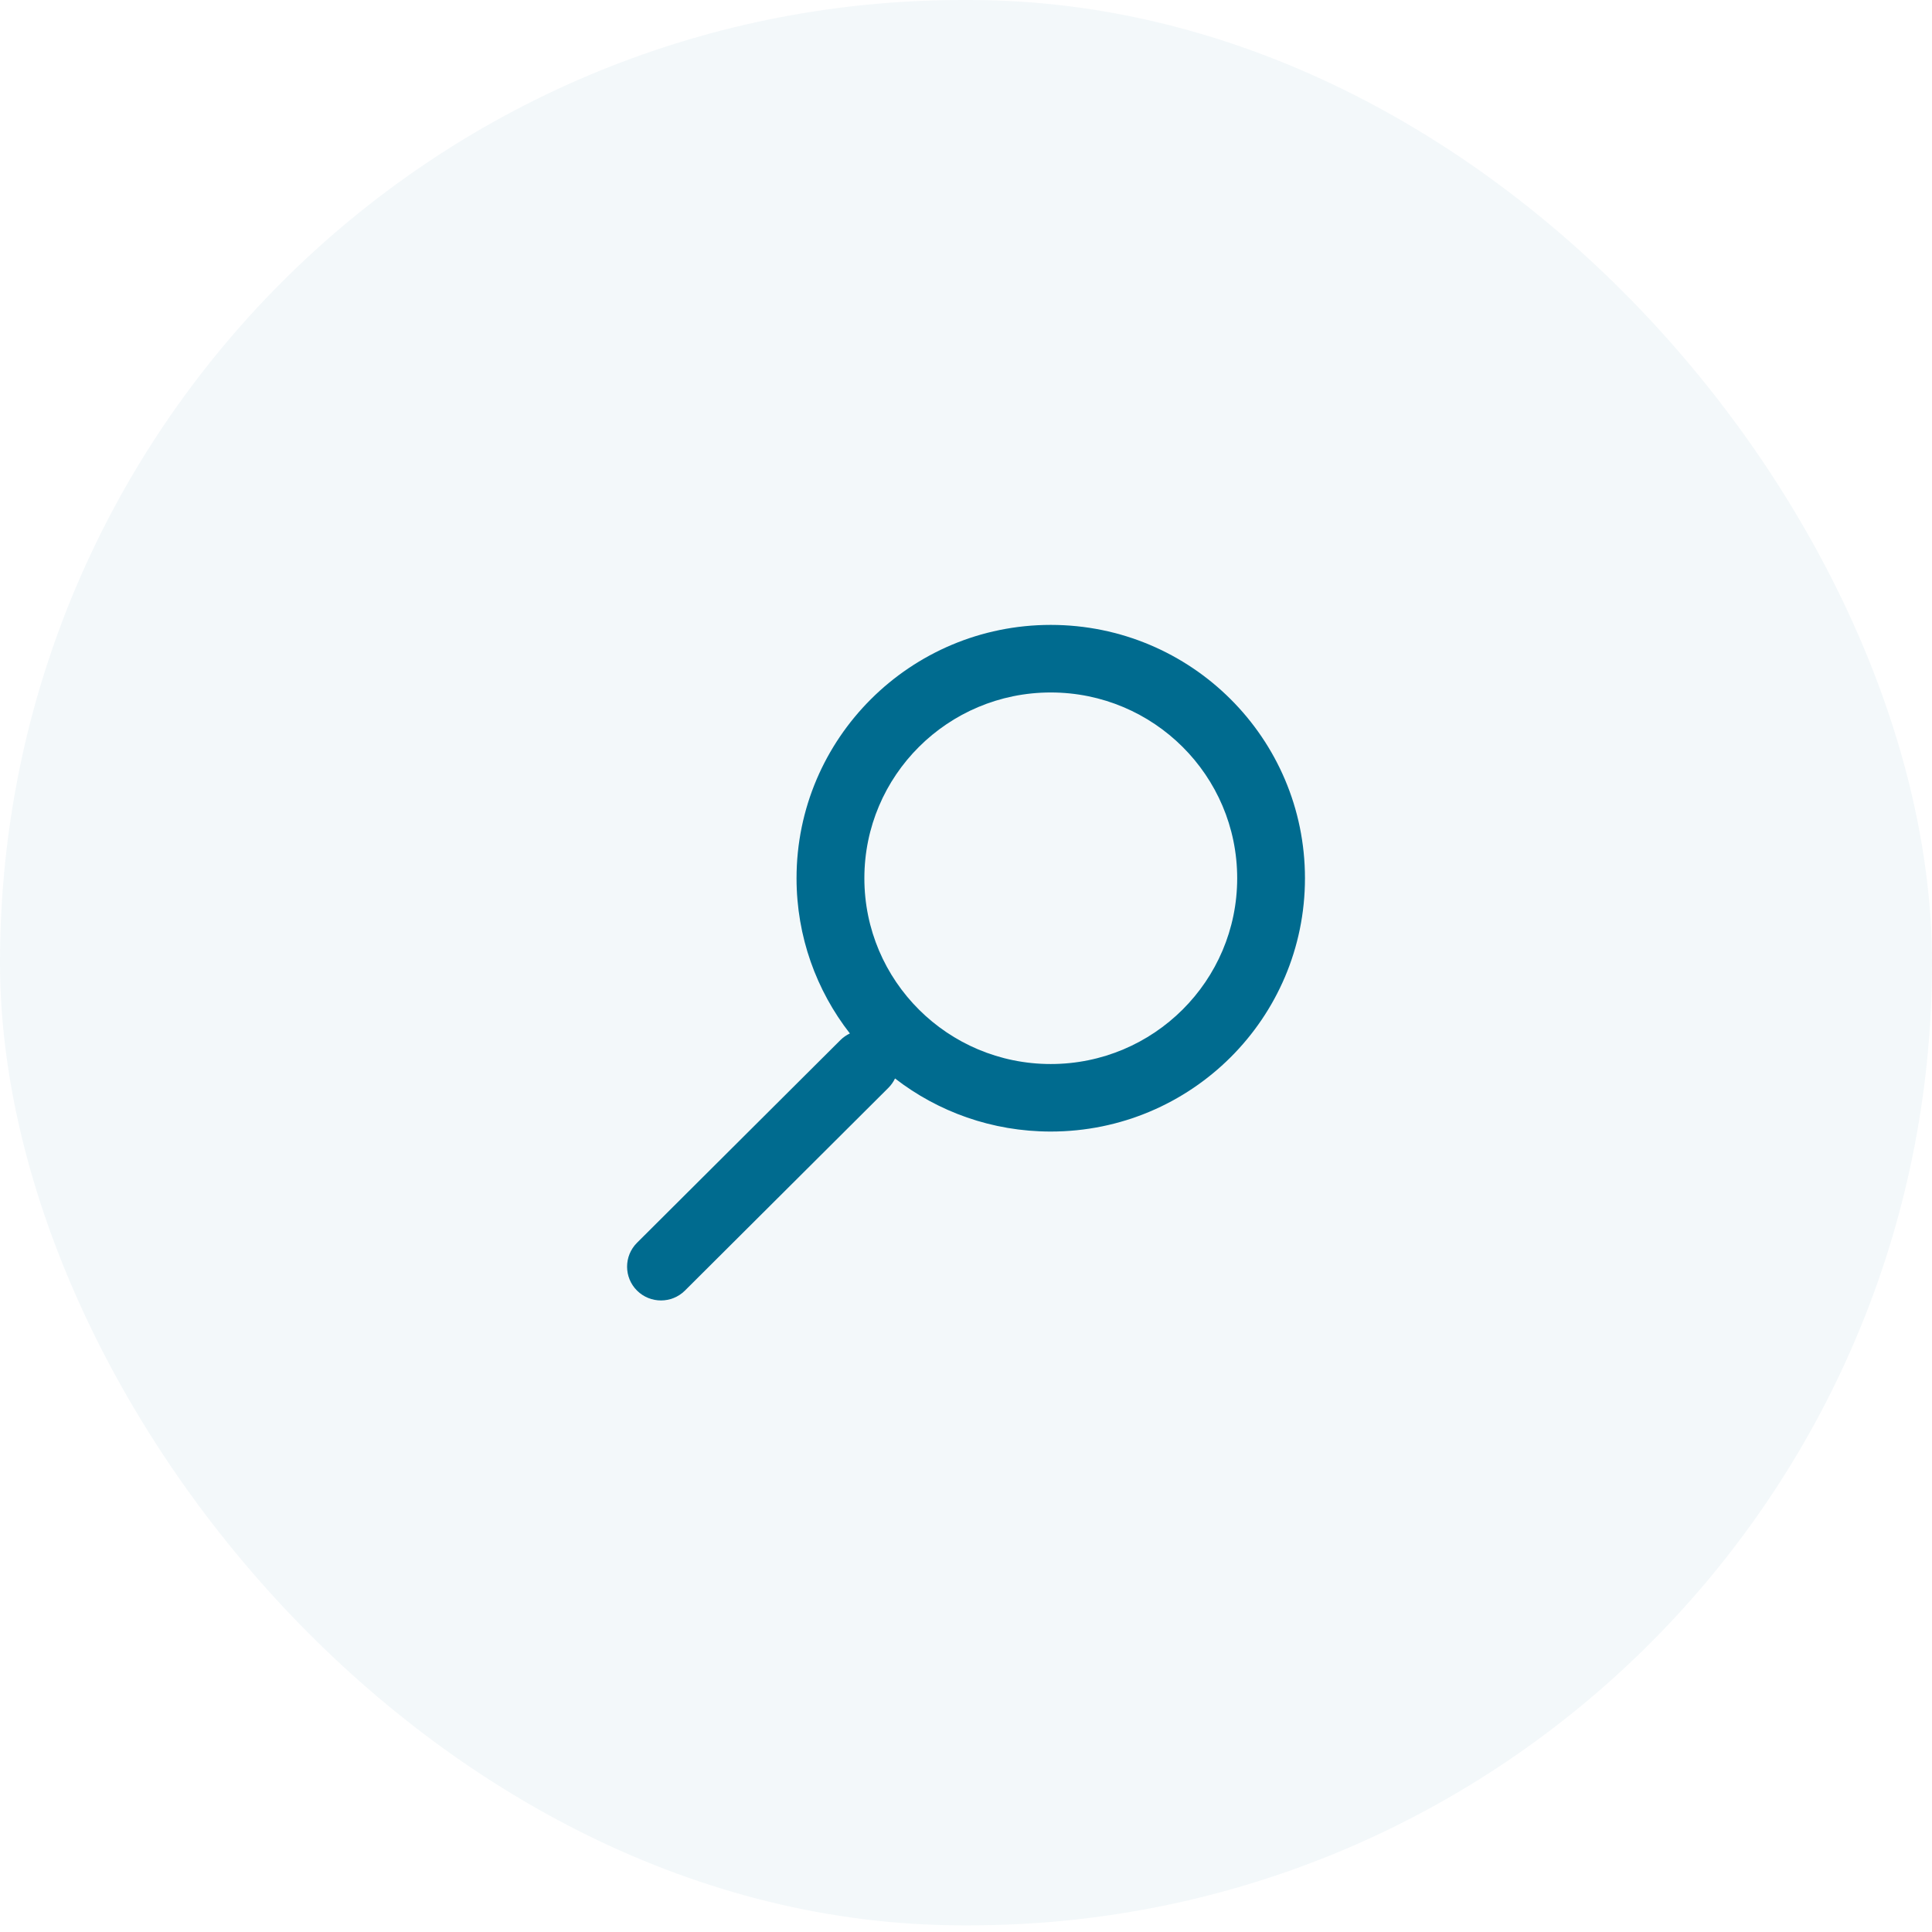
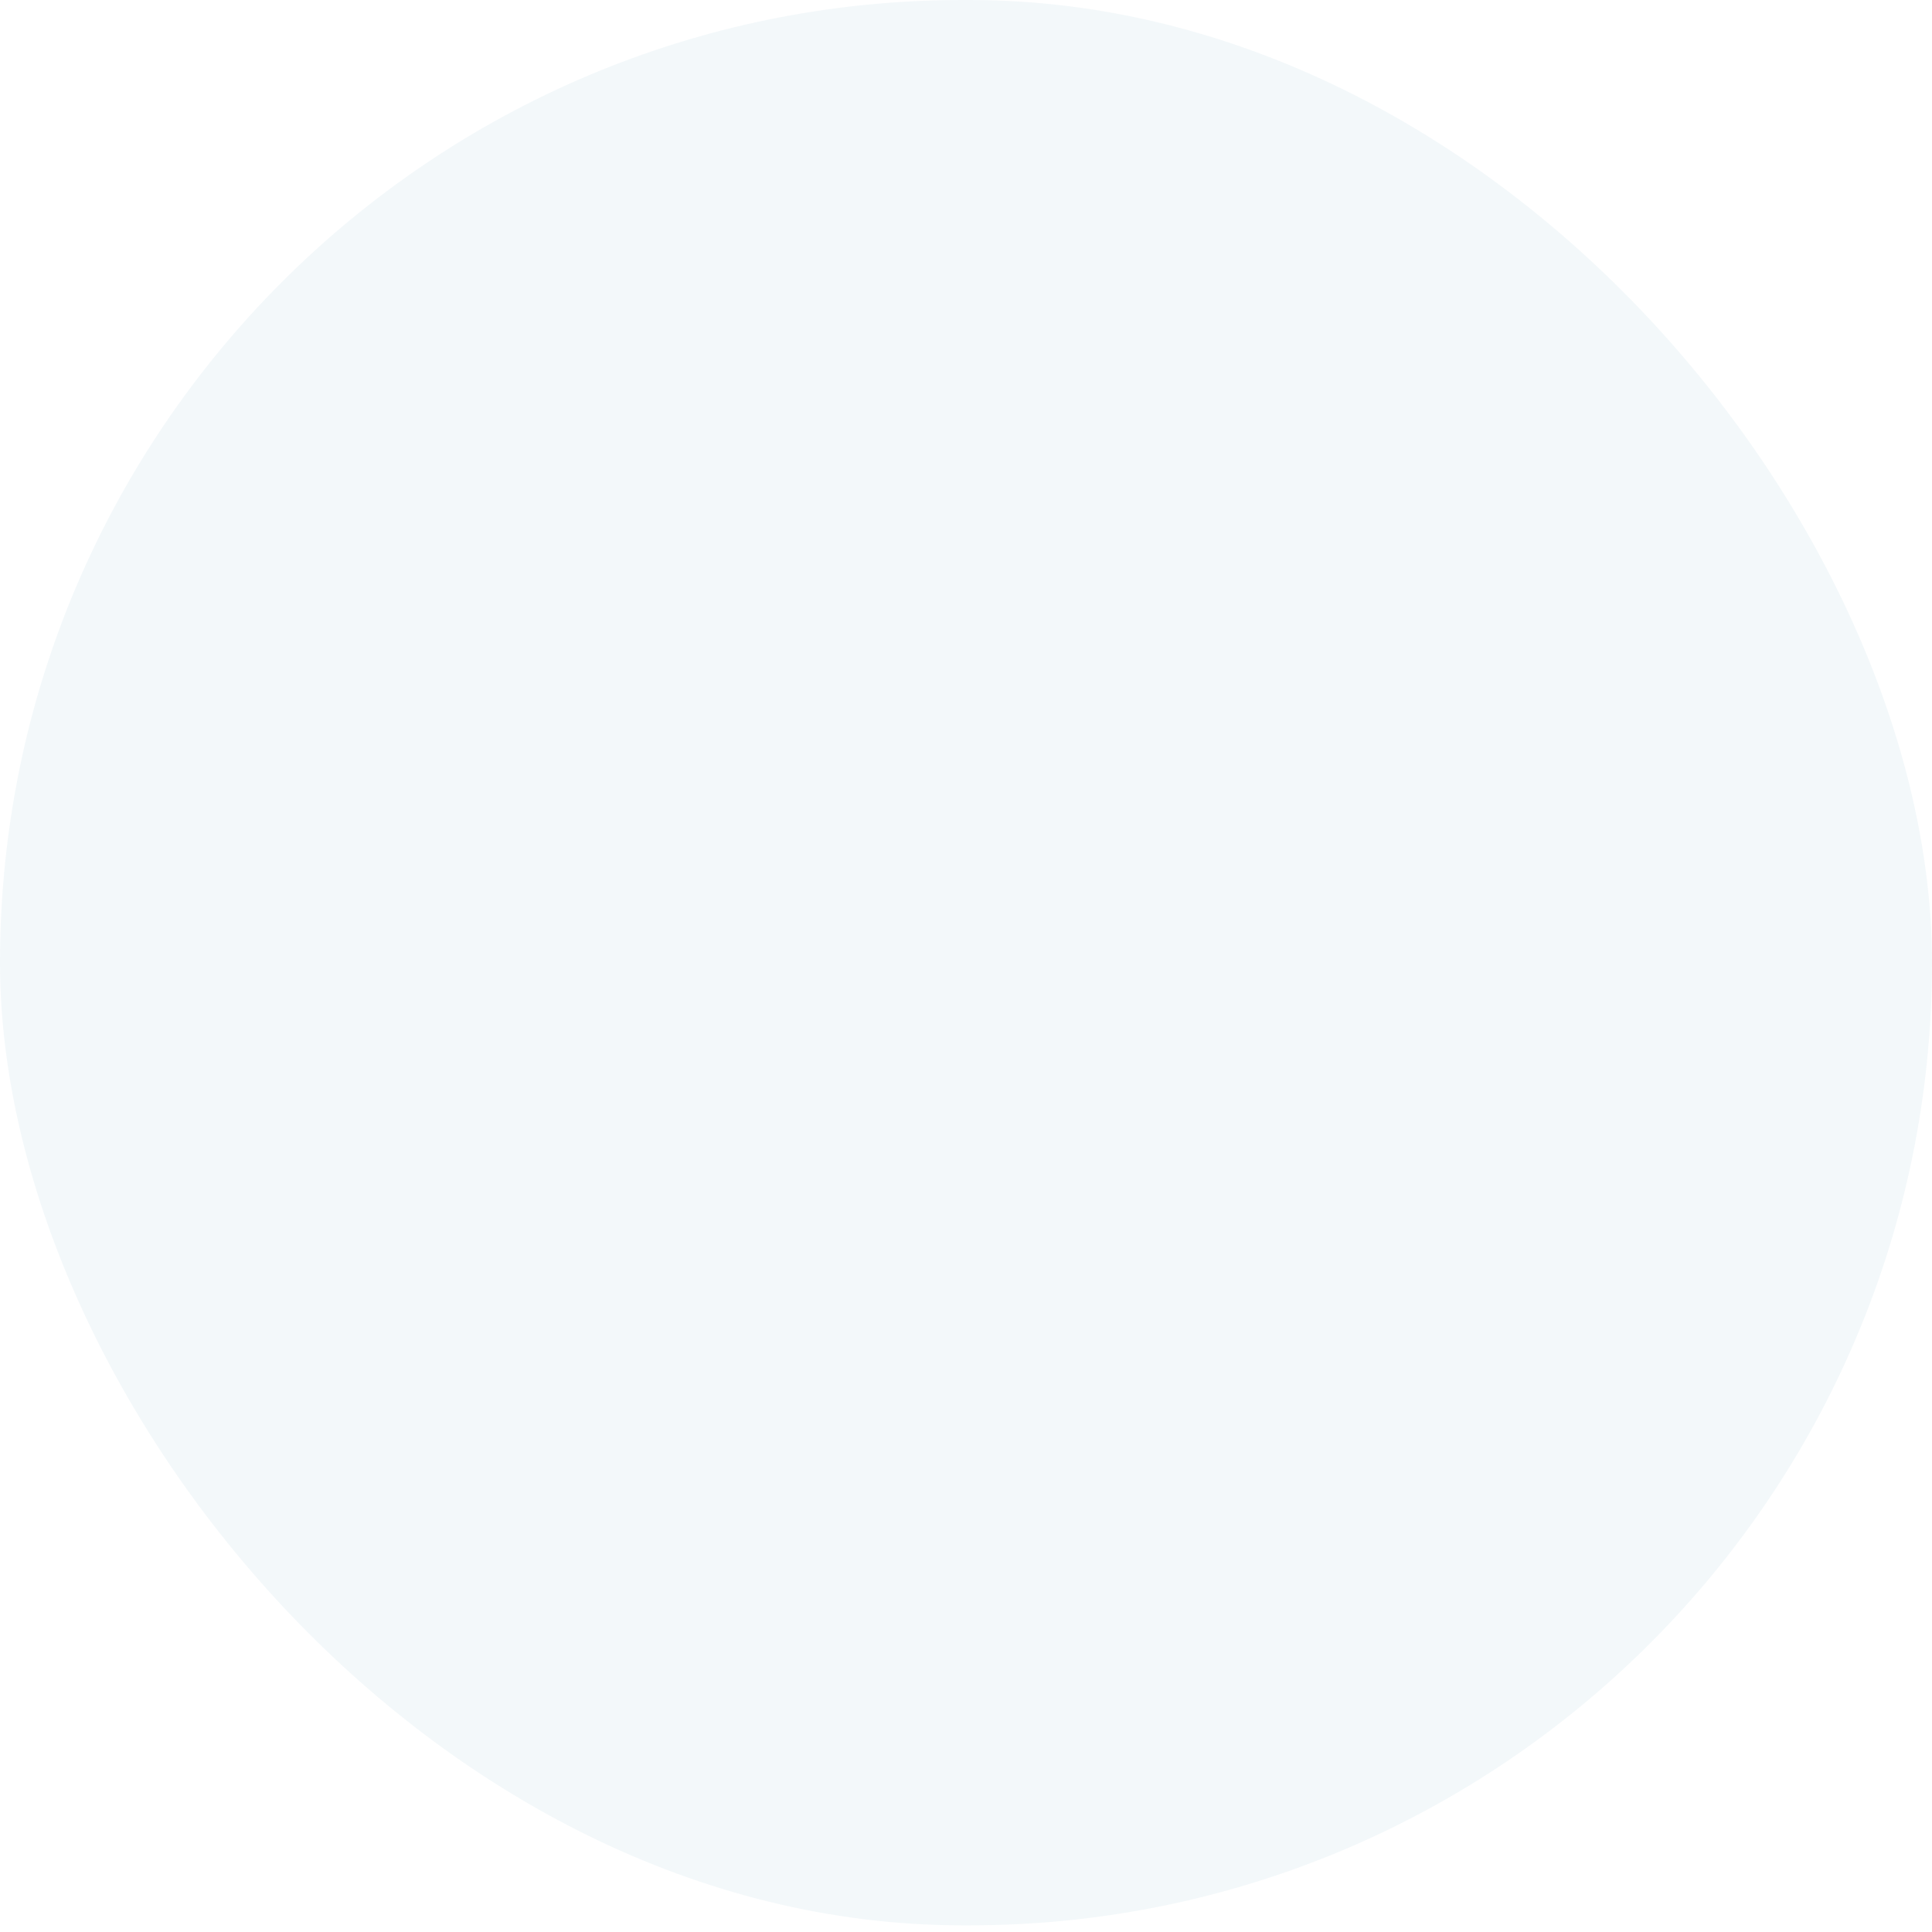
<svg xmlns="http://www.w3.org/2000/svg" width="38" height="38" viewBox="0 0 38 38" fill="none">
  <rect opacity="0.05" width="38" height="37.869" rx="18.935" fill="#006B8F" />
-   <path fill-rule="evenodd" clip-rule="evenodd" d="M25.667 17.274C25.667 20.026 23.429 22.256 20.667 22.256C19.513 22.256 18.45 21.867 17.604 21.212C17.572 21.279 17.528 21.342 17.472 21.398L13.472 25.384C13.212 25.643 12.79 25.643 12.529 25.384C12.269 25.124 12.269 24.704 12.529 24.444L16.529 20.458C16.585 20.402 16.648 20.359 16.716 20.327C16.059 19.484 15.667 18.424 15.667 17.274C15.667 14.522 17.906 12.291 20.667 12.291C23.429 12.291 25.667 14.522 25.667 17.274ZM24.334 17.274C24.334 15.256 22.692 13.62 20.667 13.62C18.642 13.62 17.001 15.256 17.001 17.274C17.001 19.292 18.642 20.928 20.667 20.928C22.692 20.928 24.334 19.292 24.334 17.274Z" fill="#006B8F" />
</svg>